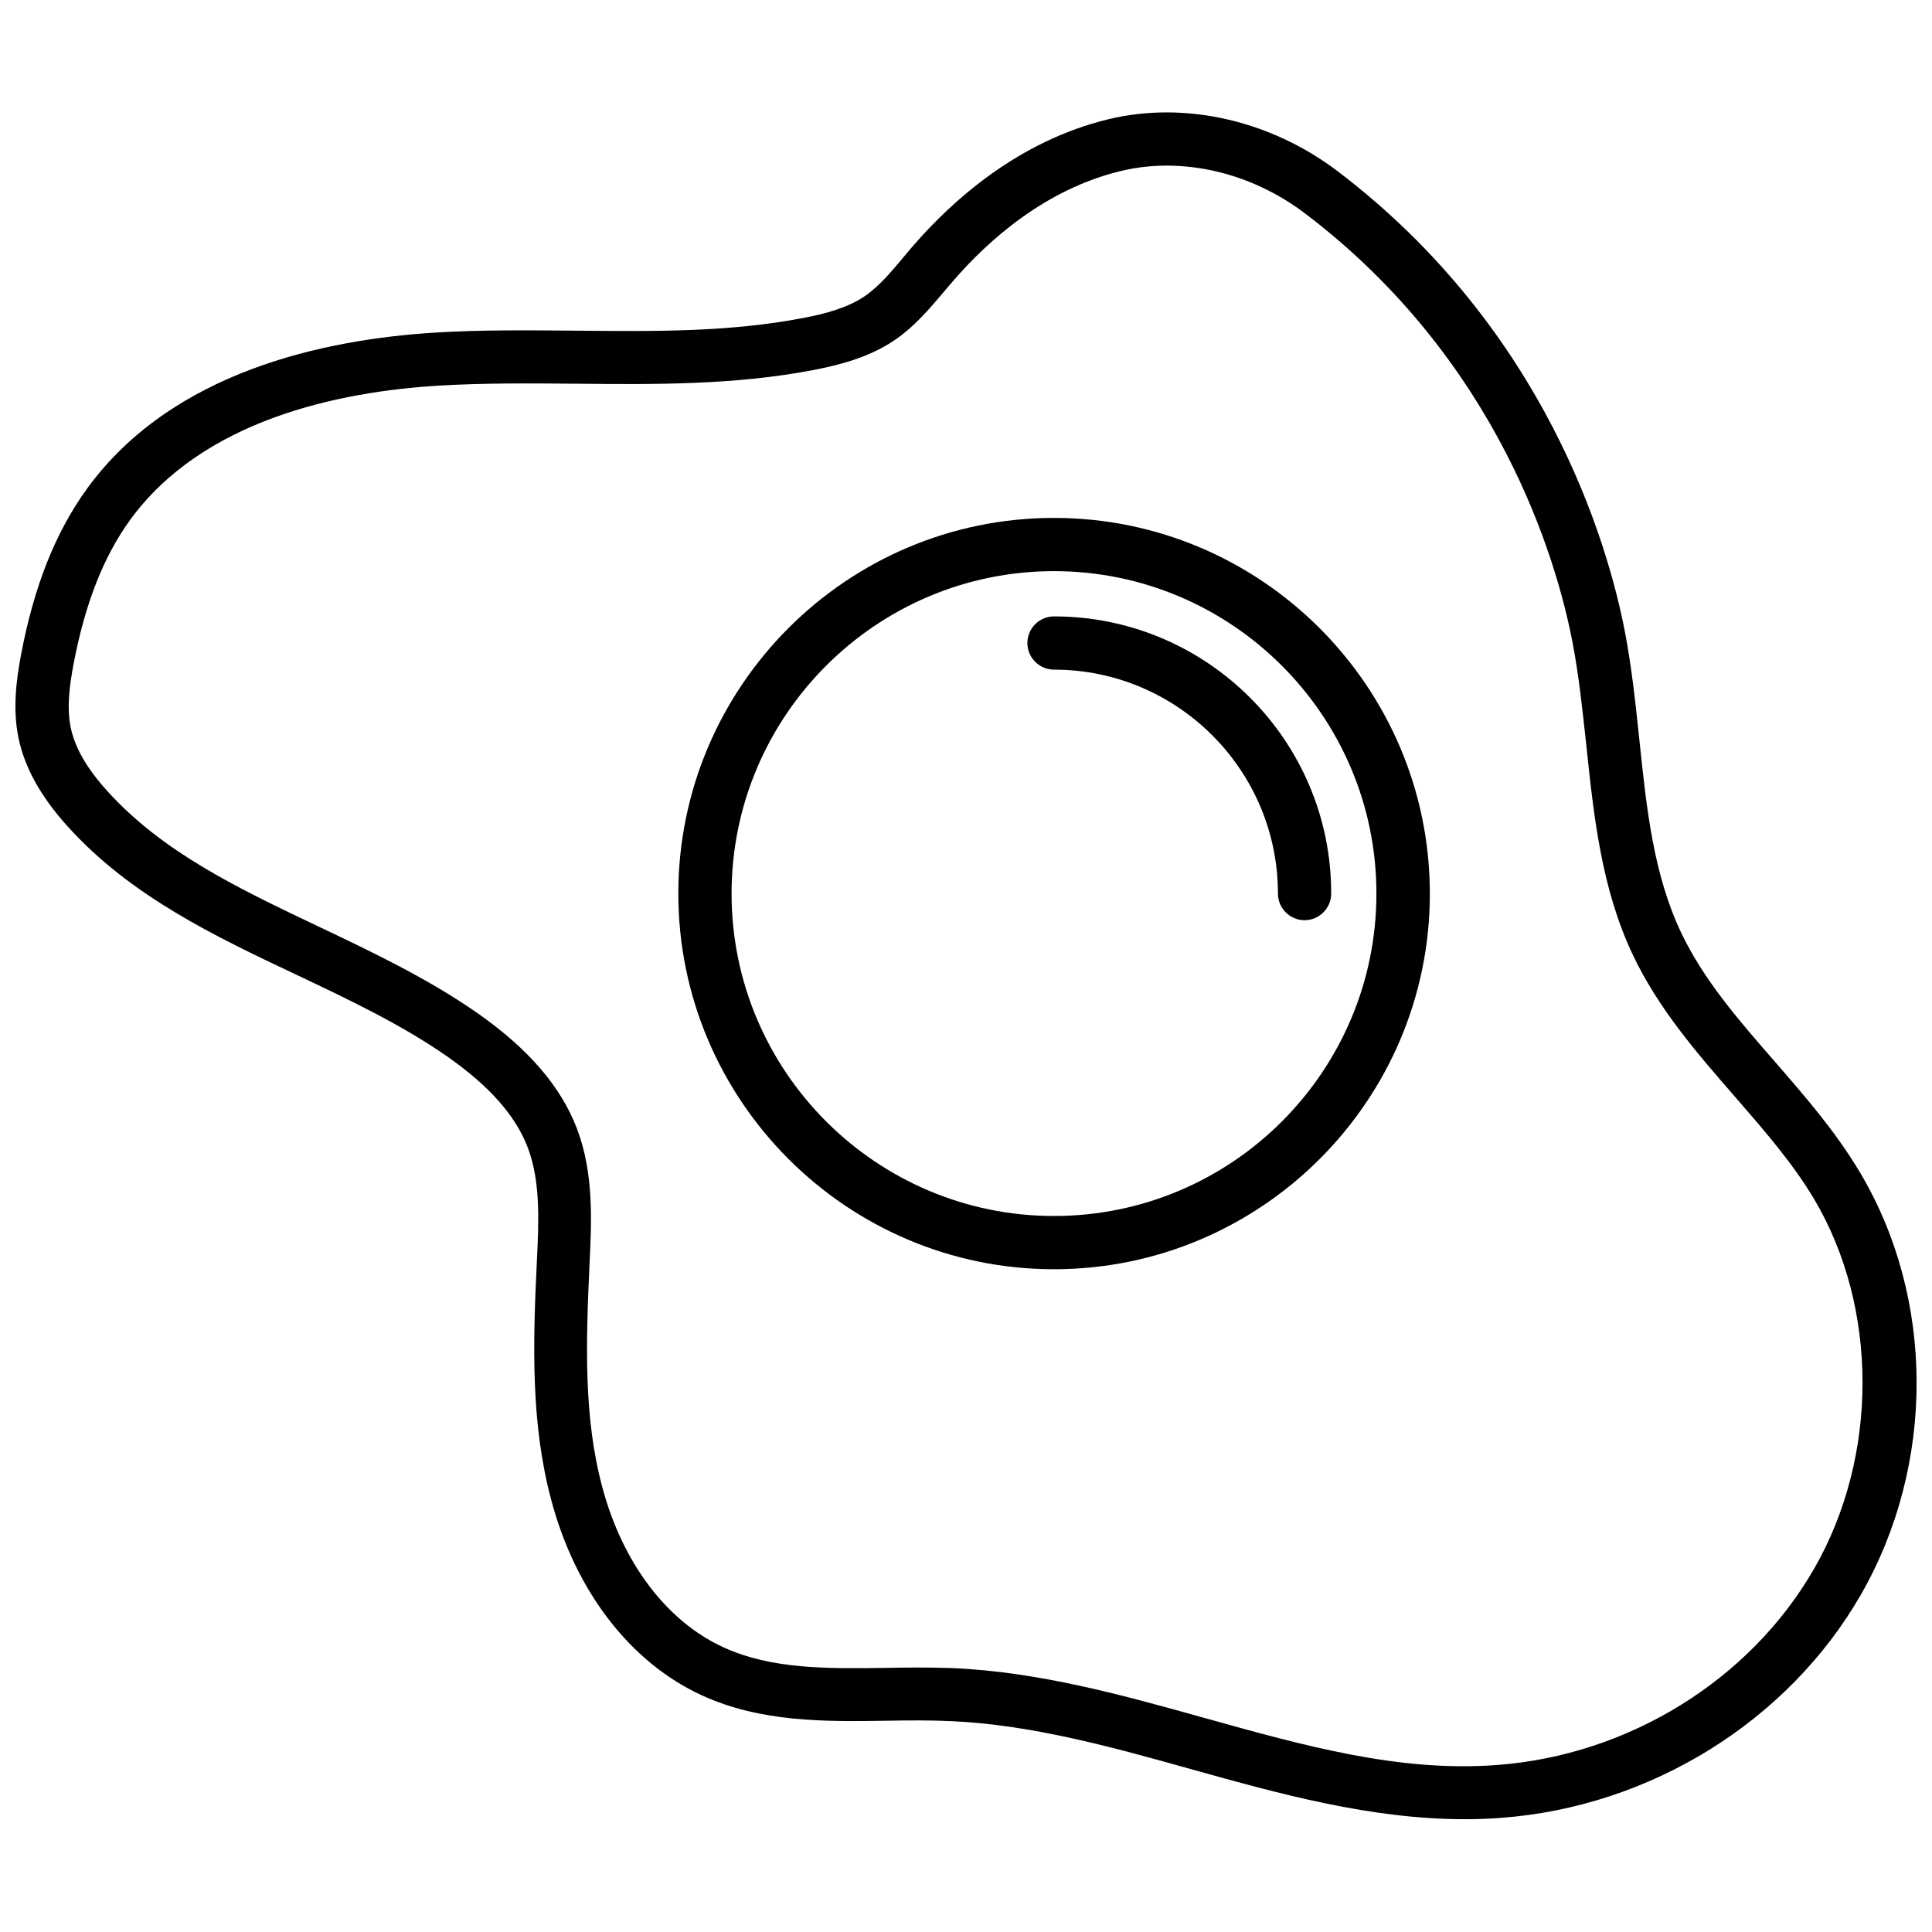
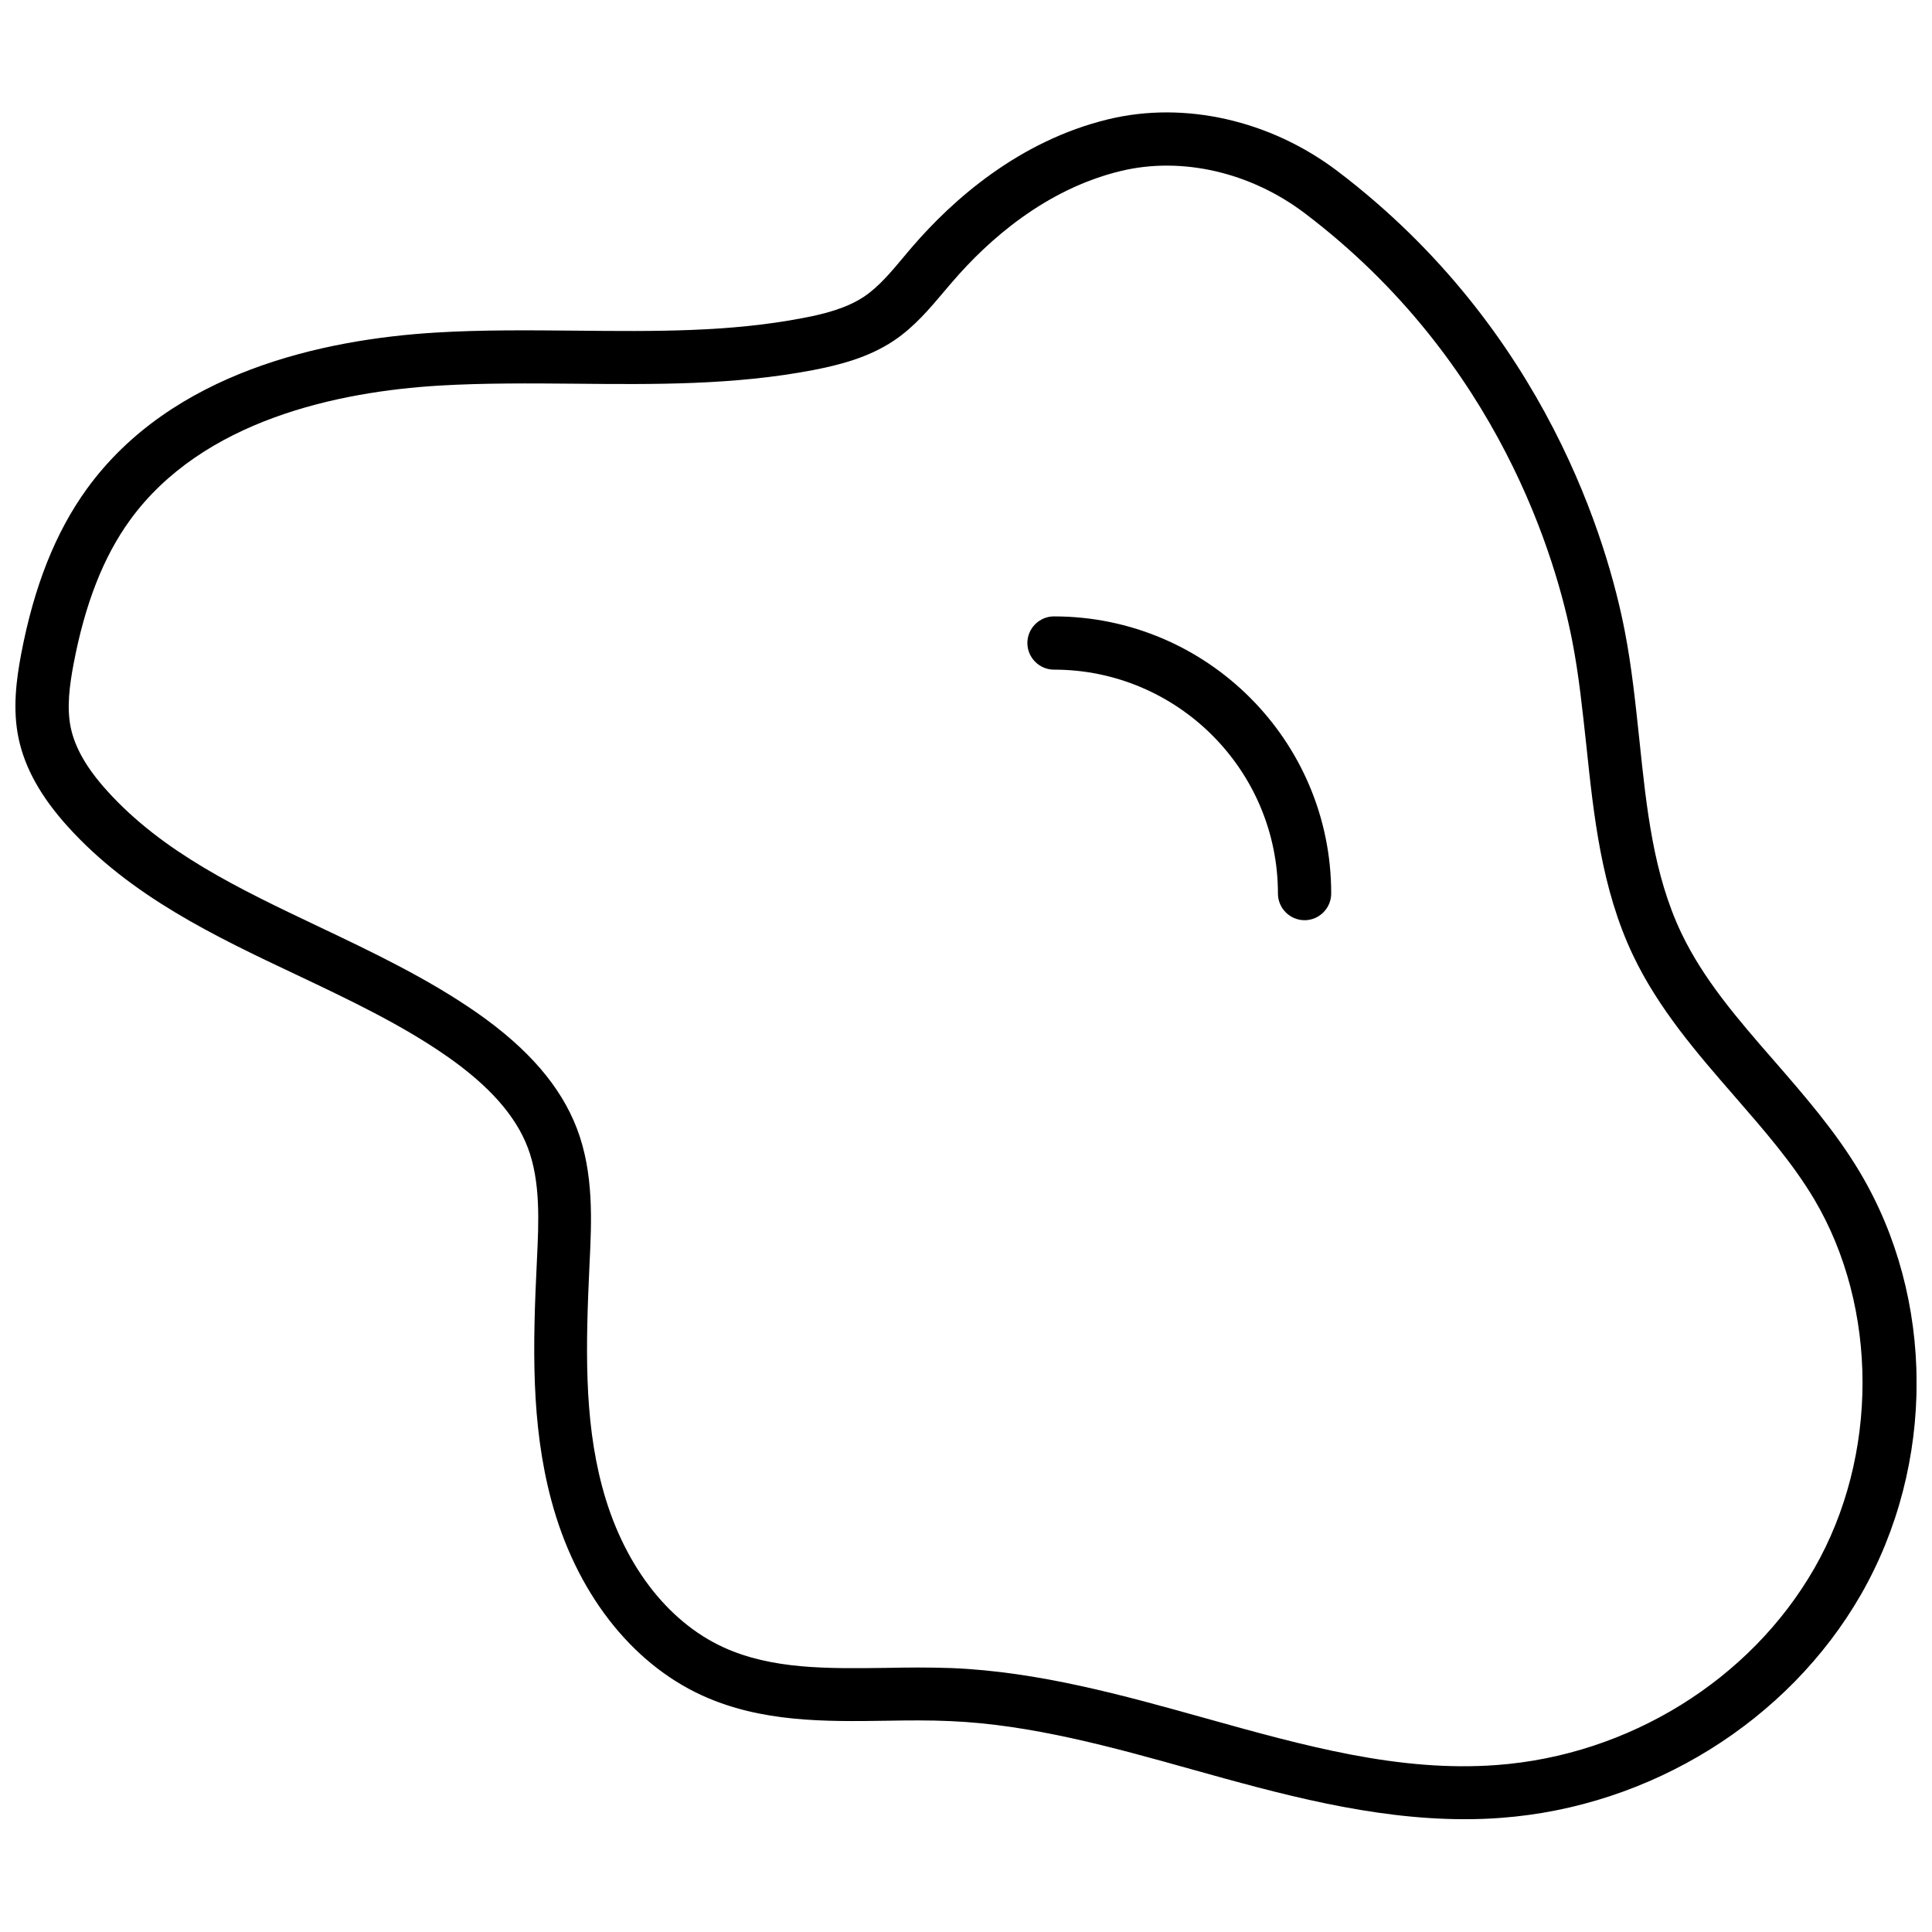
<svg xmlns="http://www.w3.org/2000/svg" width="800px" height="800px" version="1.1" viewBox="144 144 512 512">
  <defs>
    <clipPath id="a">
      <path d="m148.09 173h503.81v454h-503.81z" />
    </clipPath>
  </defs>
  <g clip-path="url(#a)">
    <path d="m636.89 454.66c-6.449-10.832-14.711-20.305-22.672-29.473-9.672-11.082-18.793-21.613-24.688-34.008-7.356-15.516-9.168-32.797-11.082-51.137-1.008-9.473-2.016-19.297-3.879-28.867-4.383-22.621-20.656-79.754-76.176-121.87-17.785-13.449-40.457-18.59-60.66-13.703-23.781 5.742-41.312 21.461-51.844 33.656-0.855 0.957-1.664 1.965-2.469 2.922-3.375 4.031-6.602 7.859-10.43 10.43-4.684 3.125-10.73 4.637-16.07 5.644-19.547 3.777-39.348 3.578-60.254 3.375-12.141-0.102-24.738-0.25-37.18 0.504-29.777 1.809-69.98 10.426-92.453 41.41-8.312 11.488-14.008 25.797-17.434 43.832-1.258 6.699-2.316 14.559-0.656 22.371 1.664 7.809 5.894 15.418 13 23.277 16.676 18.488 39.047 29.121 60.711 39.348 13.602 6.449 27.66 13.098 39.801 21.562 11.184 7.809 18.188 15.719 21.41 24.184 3.426 9.02 2.922 19.699 2.418 30.027-1.109 22.723-1.562 43.176 3.777 63.277 6.449 24.336 21.059 43.227 40.004 51.891 15.668 7.152 32.598 6.953 49.02 6.699 5.543-0.102 11.336-0.152 16.777 0.102 21.363 0.906 42.977 6.902 63.832 12.746 23.426 6.551 47.609 13.25 72.449 13.25 3.223 0 6.398-0.102 9.621-0.352 39.598-2.922 76.125-25.594 95.422-59.199 19.754-34.461 19.652-78.445-0.297-111.9zm-12.094 105c-16.977 29.574-49.223 49.523-84.188 52.094-25.797 1.914-50.785-5.039-77.285-12.445-21.664-6.047-44.031-12.293-67.059-13.25-2.973-0.102-5.945-0.152-8.867-0.152-2.922 0-5.844 0.051-8.715 0.102-15.516 0.203-30.129 0.402-42.926-5.441-15.113-6.902-26.852-22.469-32.195-42.672-4.836-18.137-4.332-37.434-3.324-58.996 0.555-11.234 1.16-23.98-3.324-35.77-4.281-11.234-12.949-21.262-26.5-30.73-13.098-9.117-27.711-16.07-41.816-22.773-21.312-10.125-41.465-19.699-56.227-36.074-5.391-5.945-8.516-11.438-9.621-16.727-1.109-5.391-0.301-11.285 0.754-16.879 3.023-15.922 7.91-28.414 14.965-38.137 19.246-26.5 55.168-34.008 81.867-35.621 11.941-0.707 24.285-0.605 36.223-0.504 20.707 0.203 42.066 0.402 63.027-3.629 6.699-1.309 14.461-3.223 21.262-7.758 5.492-3.68 9.473-8.465 13.402-13.098 0.805-0.957 1.562-1.863 2.367-2.769 9.168-10.629 24.336-24.285 44.438-29.121 16.121-3.879 34.359 0.301 48.77 11.234 51.641 39.145 66.754 92.297 70.836 113.31 1.762 8.969 2.719 18.438 3.727 27.609 1.965 18.691 3.981 38.039 12.395 55.723 6.75 14.156 16.93 25.895 26.801 37.23 7.91 9.117 15.418 17.684 21.211 27.406 17.035 28.766 17.086 68.062 0.004 97.84z" />
  </g>
-   <path d="m423.32 281.25c-54.914 0-99.555 44.688-99.555 99.555 0 54.863 44.688 99.555 99.555 99.555 54.867-0.004 99.605-44.641 99.605-99.504 0-54.867-44.691-99.605-99.605-99.605zm0 185c-47.105 0-85.445-38.34-85.445-85.445 0-47.105 38.34-85.445 85.445-85.445s85.445 38.34 85.445 85.445c0 47.105-38.289 85.445-85.445 85.445z" />
  <path d="m423.32 307.35c-3.879 0-7.055 3.176-7.055 7.055s3.176 7.055 7.055 7.055c32.695 0 59.348 26.602 59.348 59.348 0 3.879 3.176 7.055 7.055 7.055 3.879 0 7.055-3.176 7.055-7.055 0.051-40.508-32.898-73.457-73.457-73.457z" />
</svg>